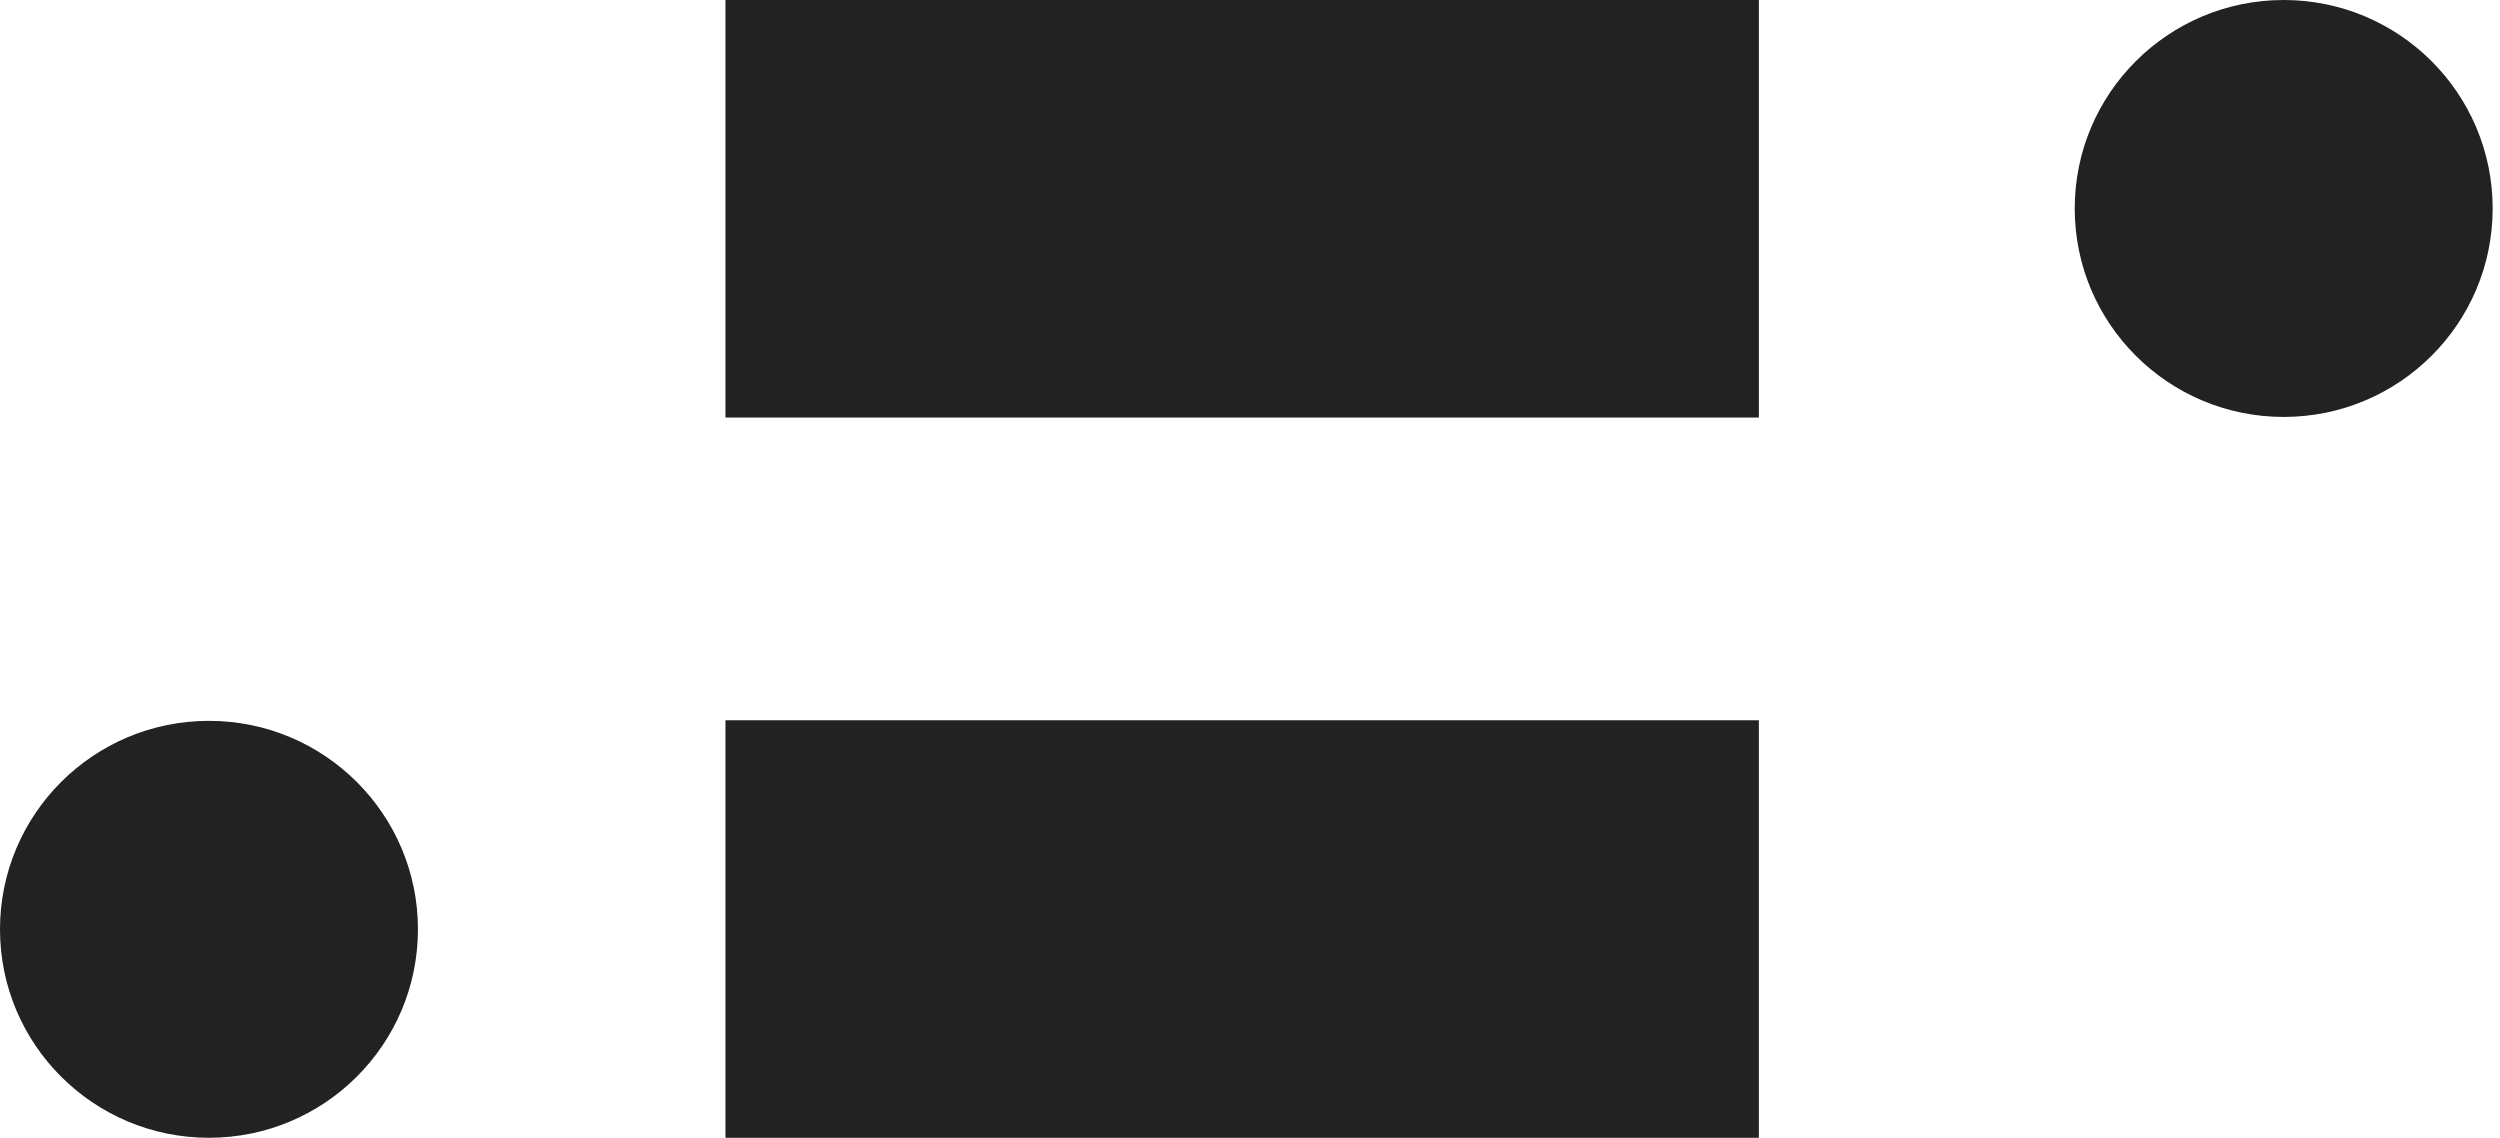
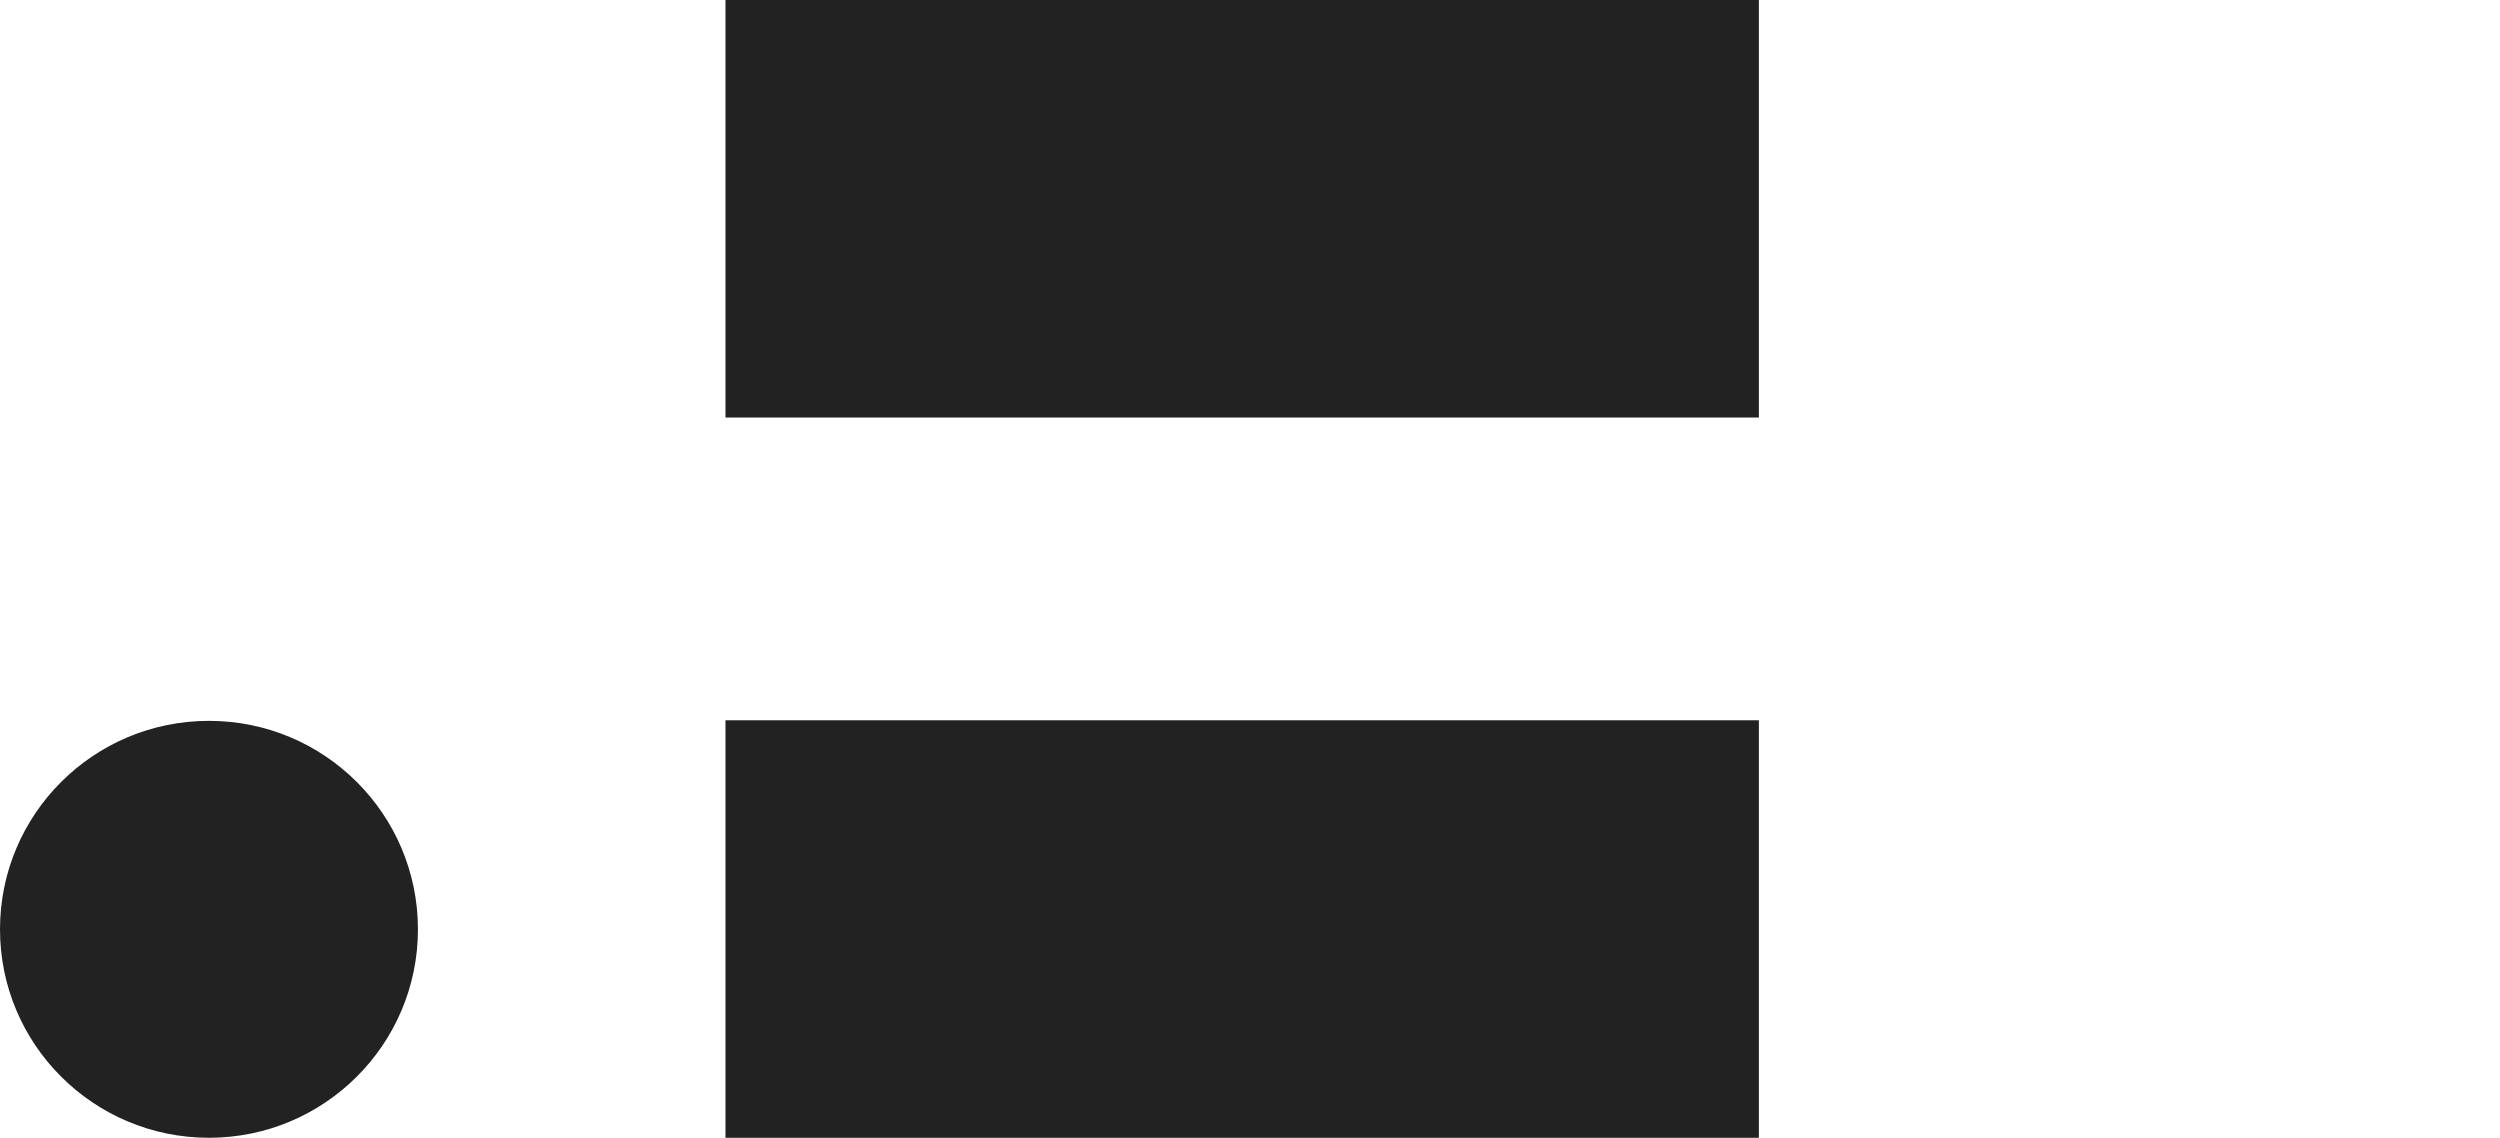
<svg xmlns="http://www.w3.org/2000/svg" width="479px" height="218px" viewBox="0 0 479 218" version="1.1">
  <polygon fill="#222222" points="139 -4.54747351e-13 139 80 249.802 80 337 80 337 -4.54747351e-13" />
  <polygon fill="#222222" points="249.802 138 139 138 139 218 337 218 337 138" />
  <g transform="translate(397.418, 0)">
-     <path d="M0.099,39.943 C0.099,62.003 18.025,79.885 40.137,79.885 C62.25,79.885 80.177,62.003 80.177,39.943 C80.177,17.882 62.25,0.001 40.137,0.001 C18.025,0.001 0.099,17.882 0.099,39.943" fill="#222222" />
-   </g>
+     </g>
  <path d="M0,178.057 C0,200.117 17.926,217.999 40.038,217.999 C62.151,217.999 80.078,200.117 80.078,178.057 C80.078,155.997 62.151,138.115 40.038,138.115 C17.926,138.115 0,155.997 0,178.057" fill="#222222" />
</svg>